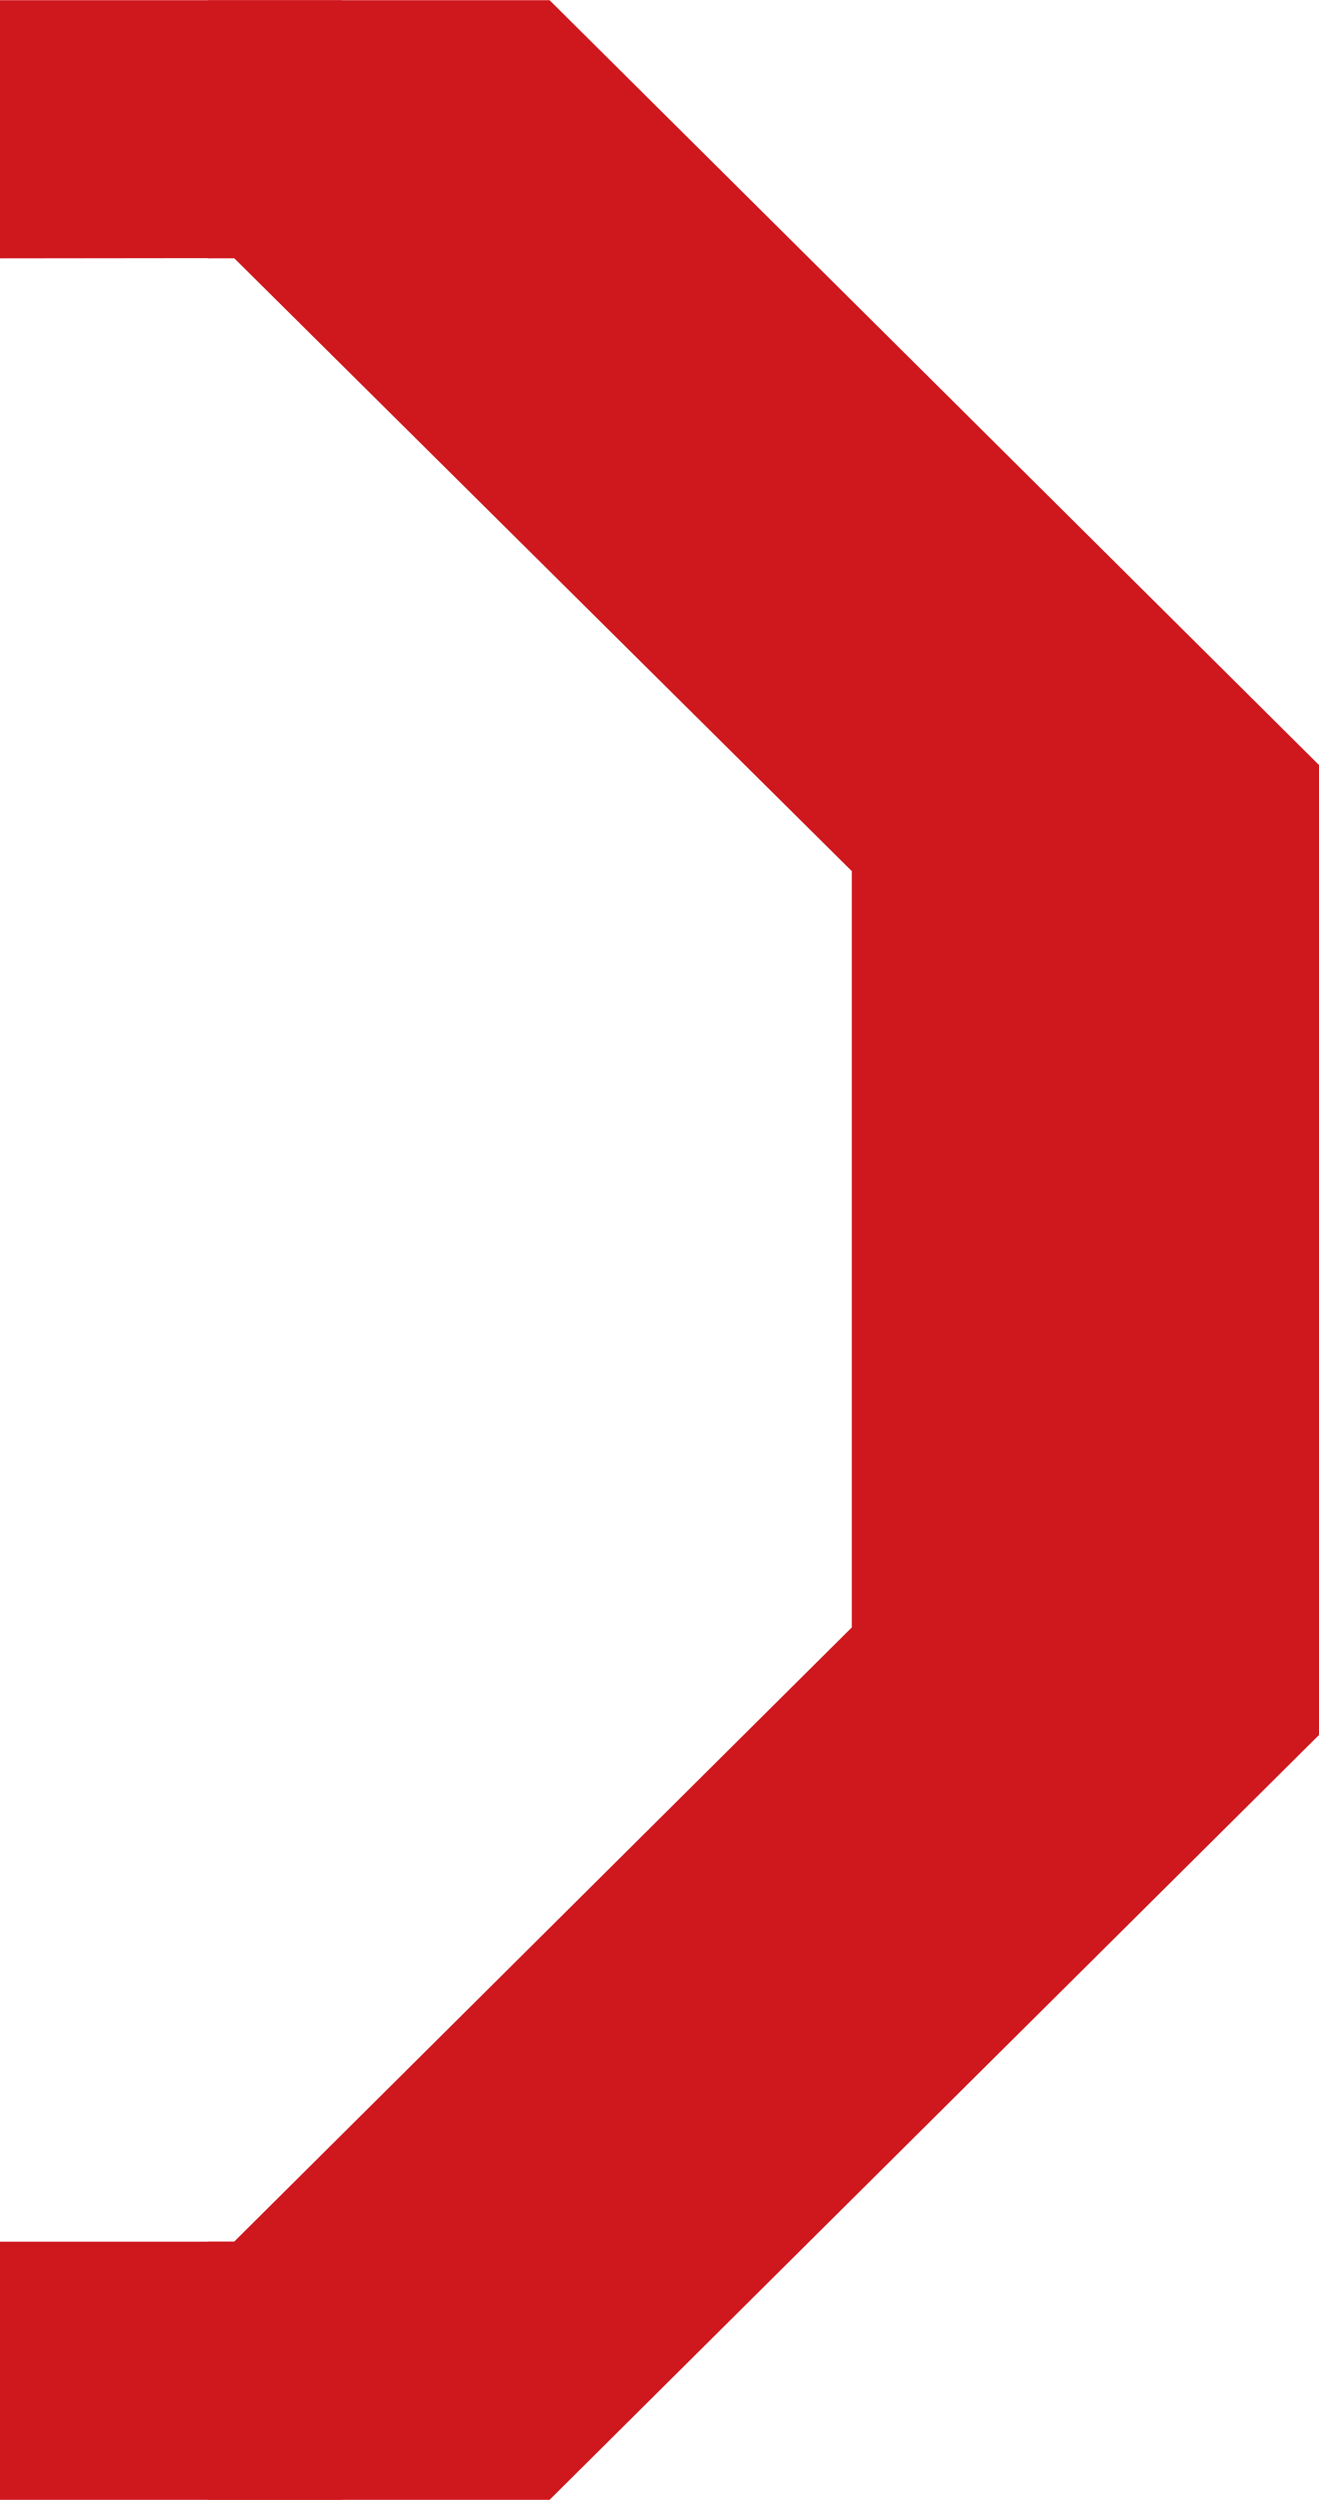
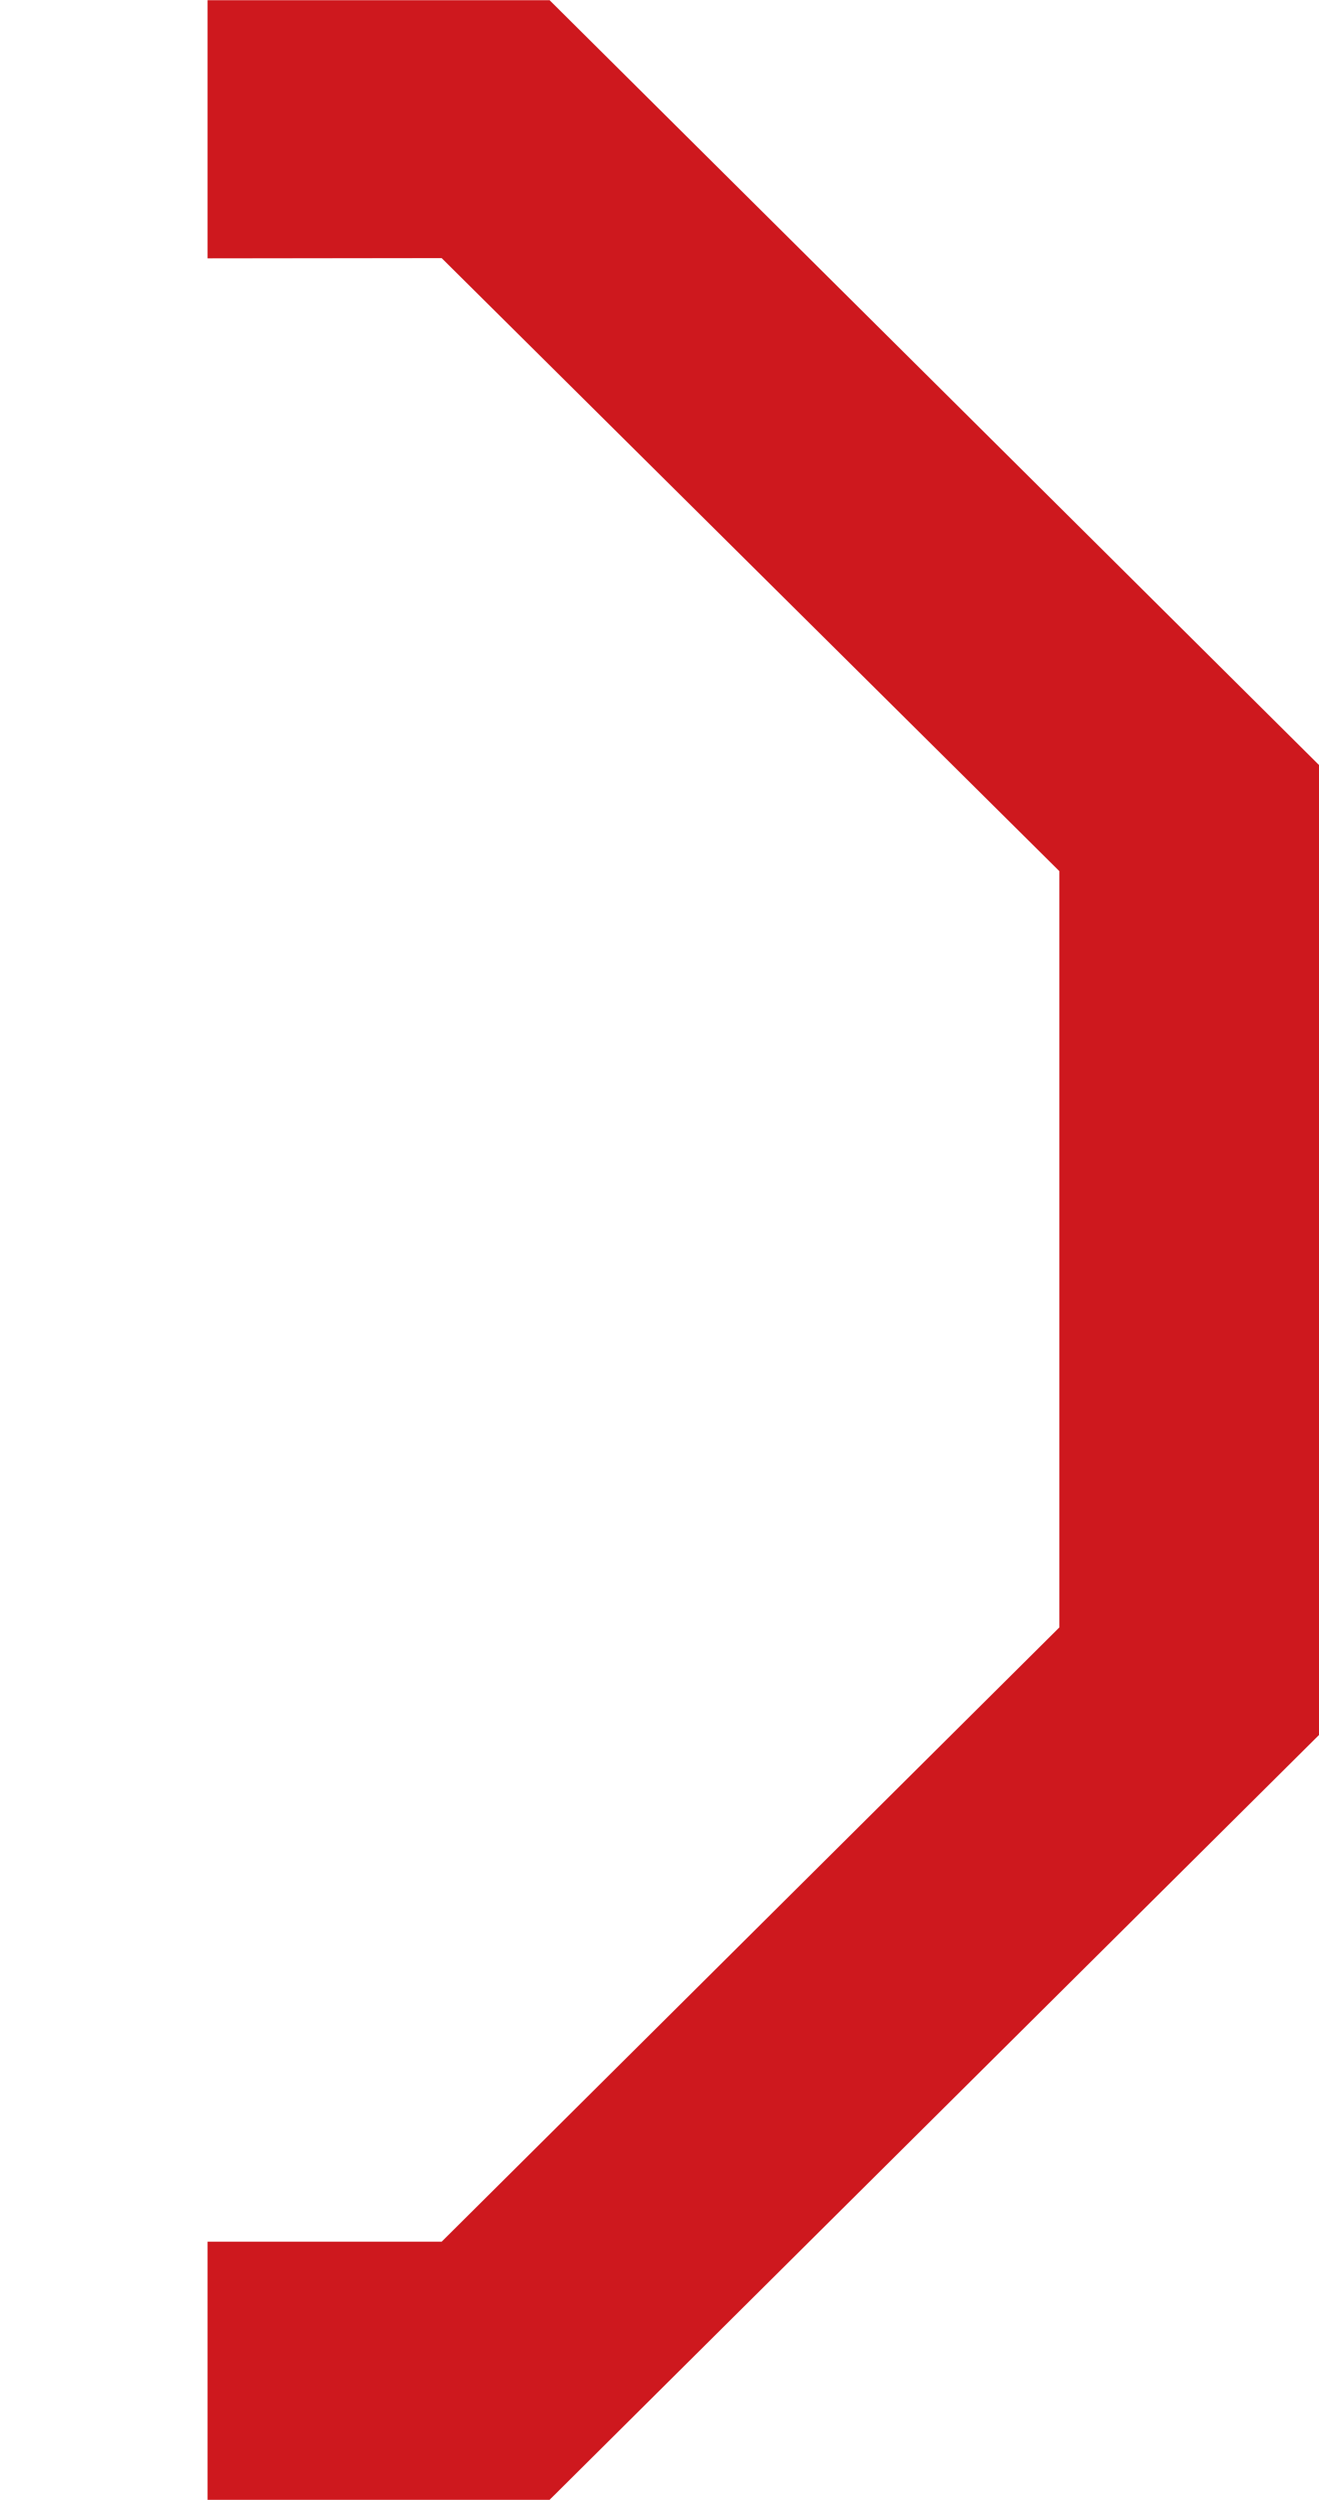
<svg xmlns="http://www.w3.org/2000/svg" width="6.355" height="12.038" viewBox="0 0 6.355 12.038">
  <g id="Group_92" data-name="Group 92" transform="translate(-15.407 -643.861)">
-     <path id="Tracé_1094" data-name="Tracé 1094" d="M693.448,146.969l-2.952,2.976h-3.642l-2.958-2.976v-1.128h-1.243v1.648l3.684,3.708h4.669l3.684-3.708v-1.648h-1.243Z" transform="translate(-129.434 1338.552) rotate(-90)" fill="#ce181e" />
-     <path id="Tracé_1094-2" data-name="Tracé 1094" d="M693.448,146.969l-2.952,2.976h-3.642l-2.958-2.976v-1.128h-1.243v1.648l3.684,3.708h4.669l3.684-3.708v-1.648h-1.243Z" transform="translate(-130.434 1338.552) rotate(-90)" fill="#ce181e" />
+     <path id="Tracé_1094" data-name="Tracé 1094" d="M693.448,146.969l-2.952,2.976h-3.642l-2.958-2.976v-1.128h-1.243v1.648l3.684,3.708h4.669l3.684-3.708v-1.648h-1.243" transform="translate(-129.434 1338.552) rotate(-90)" fill="#ce181e" />
  </g>
</svg>